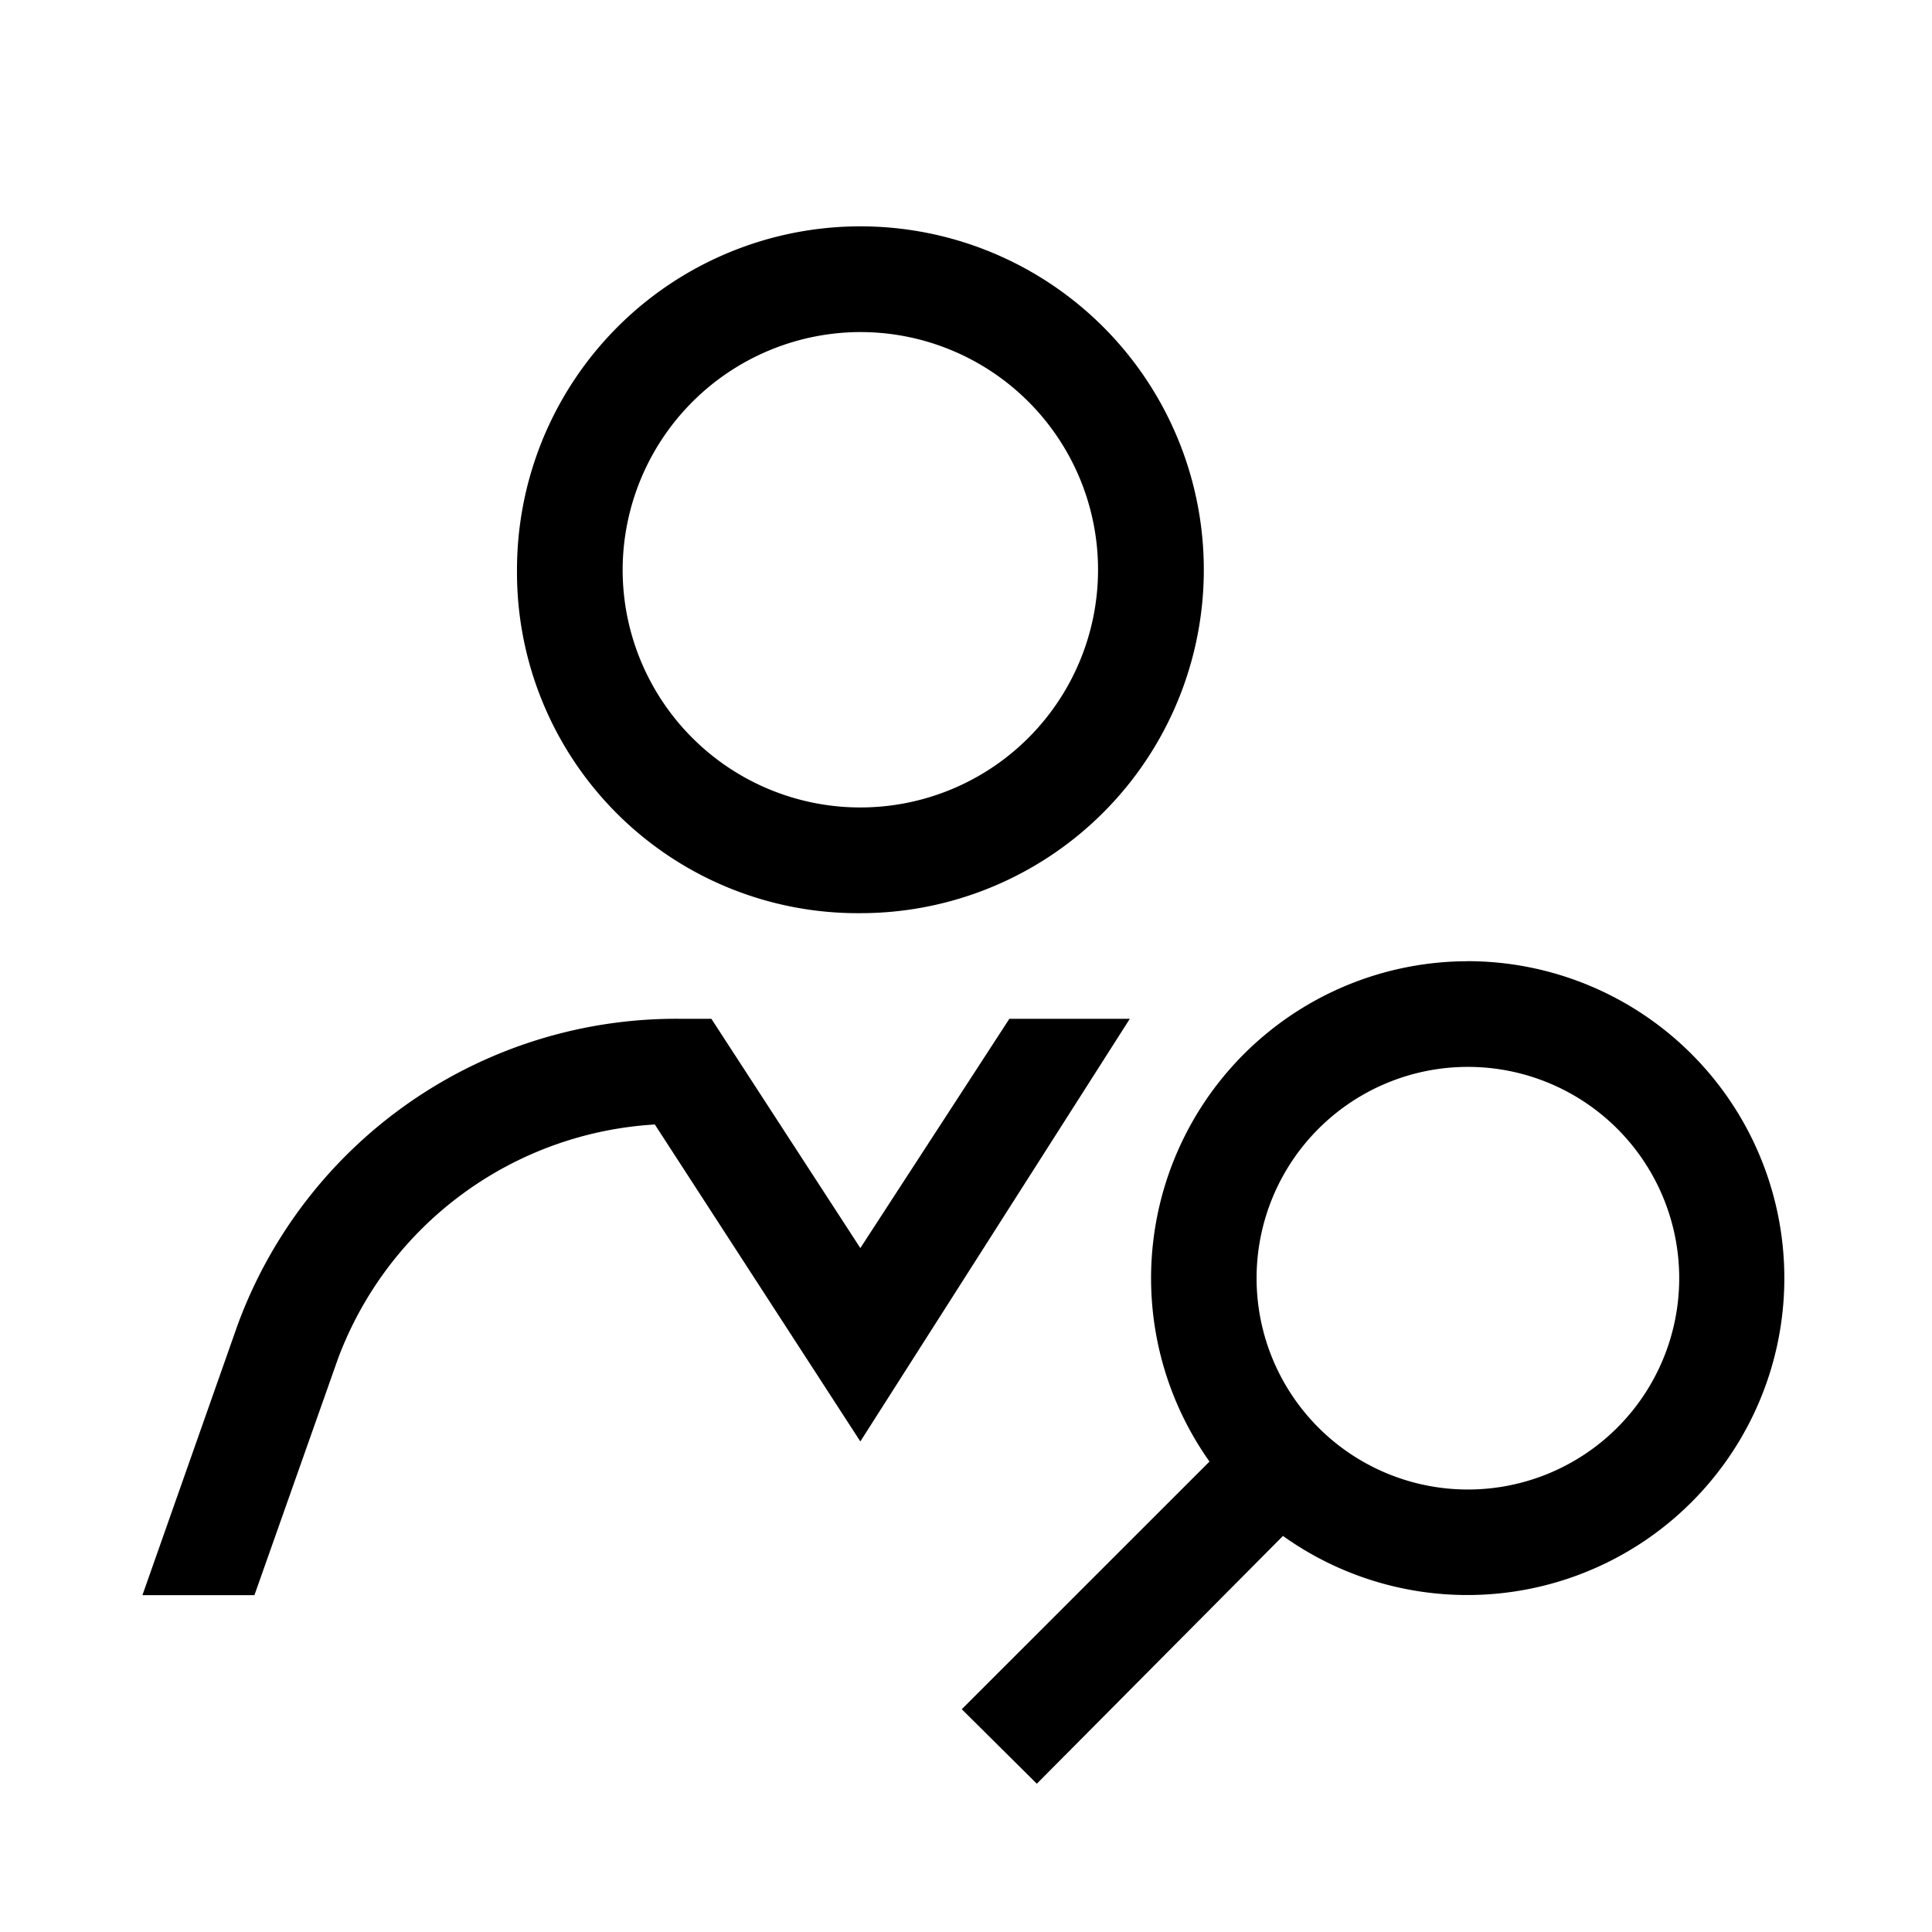
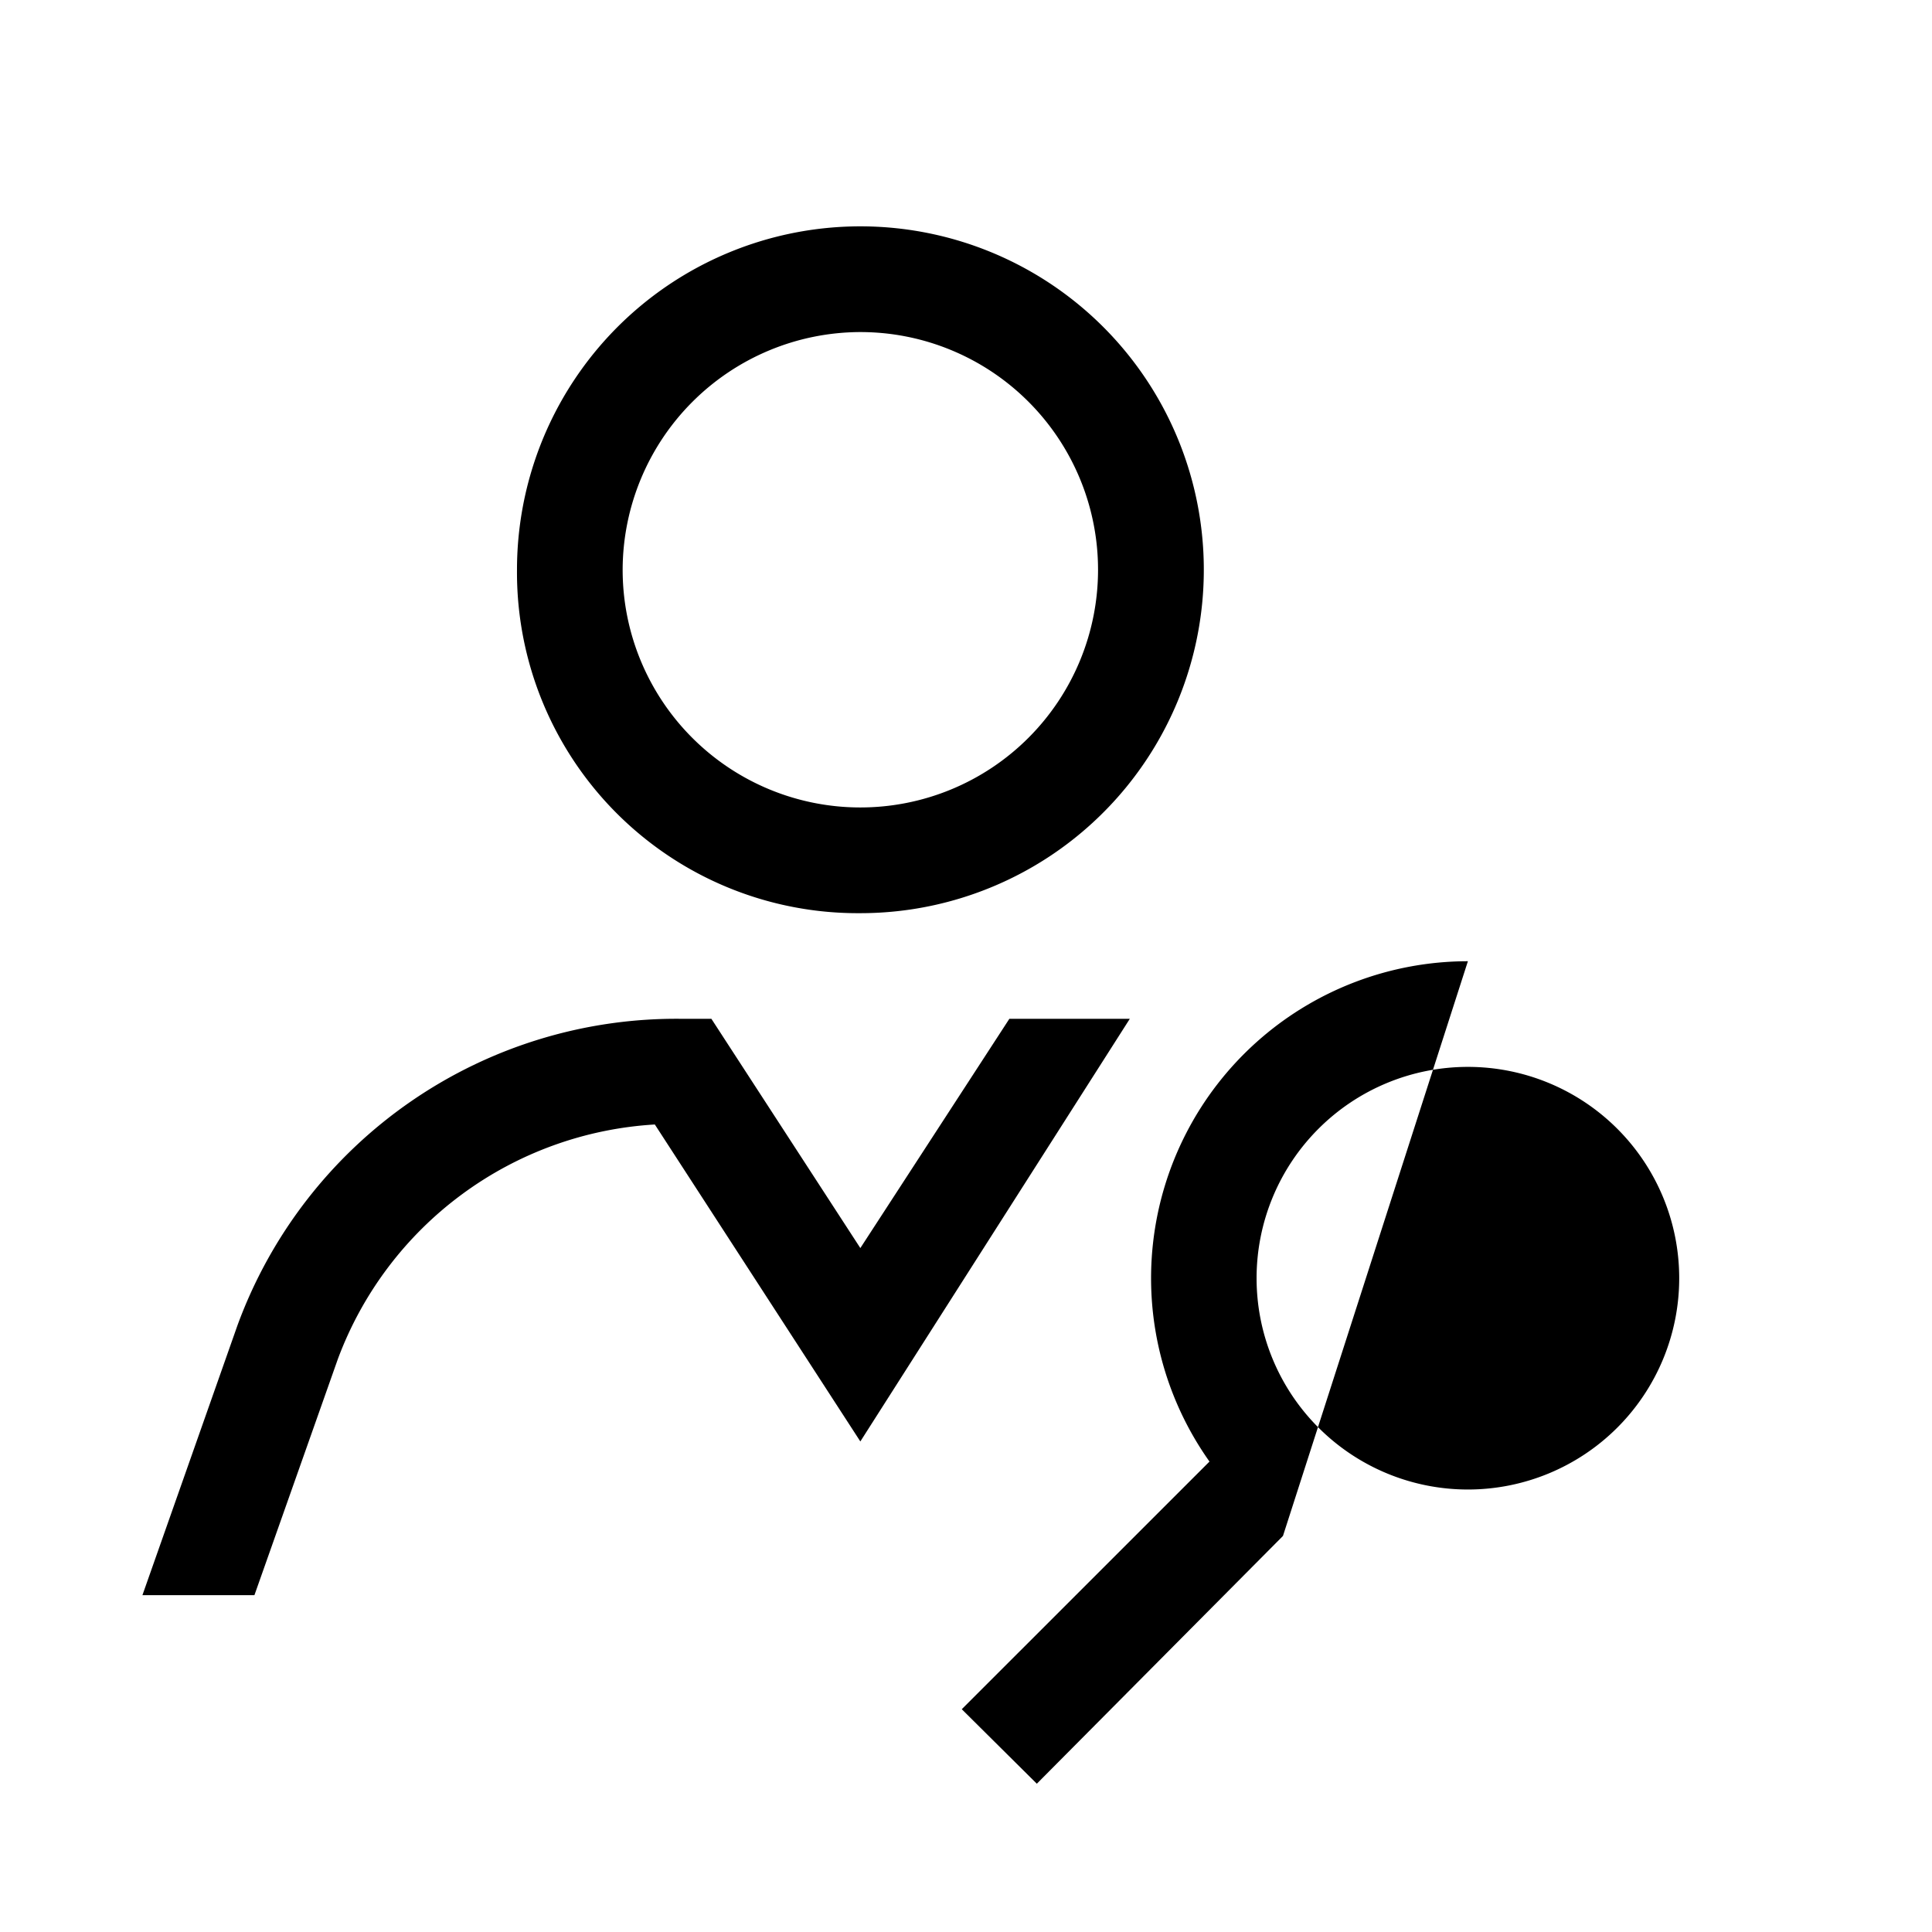
<svg xmlns="http://www.w3.org/2000/svg" width="50" height="50" class="c-pieIcon c-pieIcon--employeeSearchLarge" viewBox="0 0 32 32">
-   <path d="M14.25 15.125a5.688 5.688 0 1 0-5.687-5.688 5.644 5.644 0 0 0 5.687 5.688m0-9.625a3.937 3.937 0 1 1-3.937 3.938A3.946 3.946 0 0 1 14.25 5.5m10.063 10.421a5.25 5.25 0 0 0-4.28 8.287L15.93 28.31l1.243 1.234 4.077-4.104a5.252 5.252 0 0 0 8.052-2.662 5.25 5.25 0 0 0-4.99-6.858Zm0 8.75a3.5 3.5 0 1 1 0-7 3.5 3.5 0 0 1 0 7m-5.6-7.796-4.463 7-3.404-5.25a5.98 5.98 0 0 0-5.25 3.885l-1.382 3.911H2.359l1.575-4.471a7.74 7.74 0 0 1 7.376-5.075h.473l2.467 3.797 2.468-3.797z" />
+   <path d="M14.25 15.125a5.688 5.688 0 1 0-5.687-5.688 5.644 5.644 0 0 0 5.687 5.688m0-9.625a3.937 3.937 0 1 1-3.937 3.938A3.946 3.946 0 0 1 14.25 5.5m10.063 10.421a5.25 5.25 0 0 0-4.28 8.287L15.93 28.31l1.243 1.234 4.077-4.104Zm0 8.75a3.5 3.5 0 1 1 0-7 3.5 3.5 0 0 1 0 7m-5.6-7.796-4.463 7-3.404-5.25a5.98 5.98 0 0 0-5.25 3.885l-1.382 3.911H2.359l1.575-4.471a7.74 7.74 0 0 1 7.376-5.075h.473l2.467 3.797 2.468-3.797z" />
</svg>